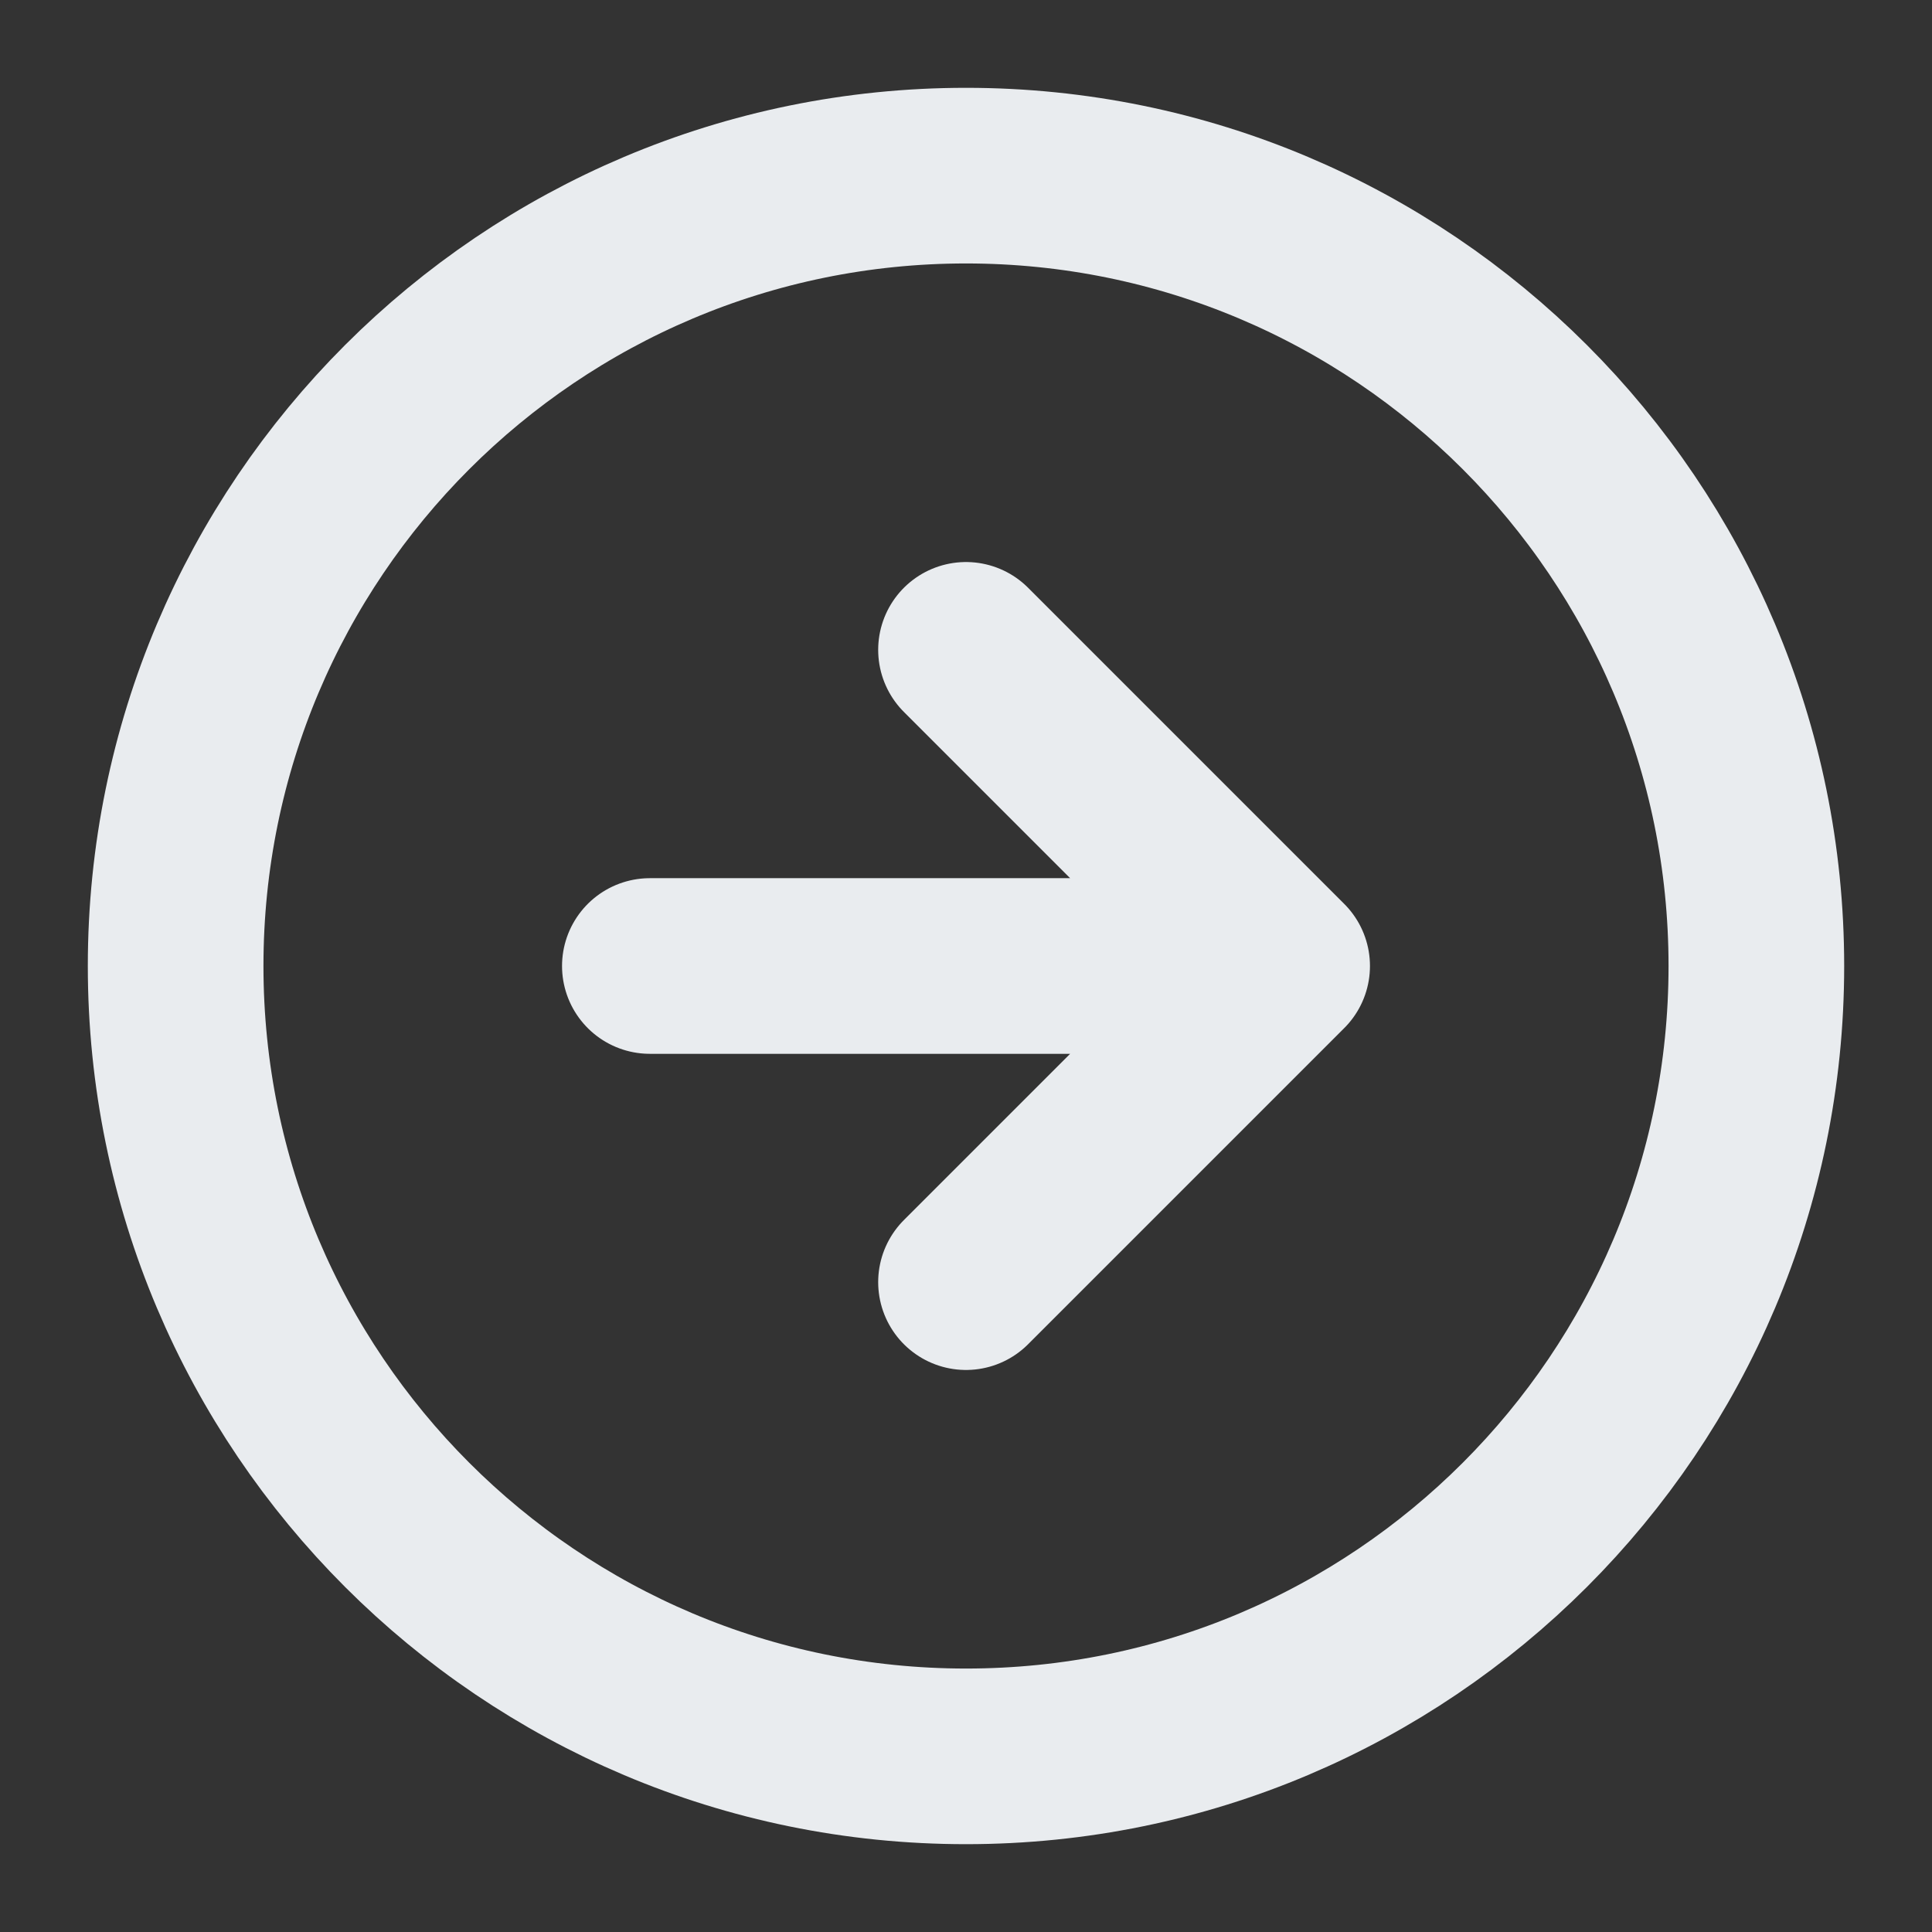
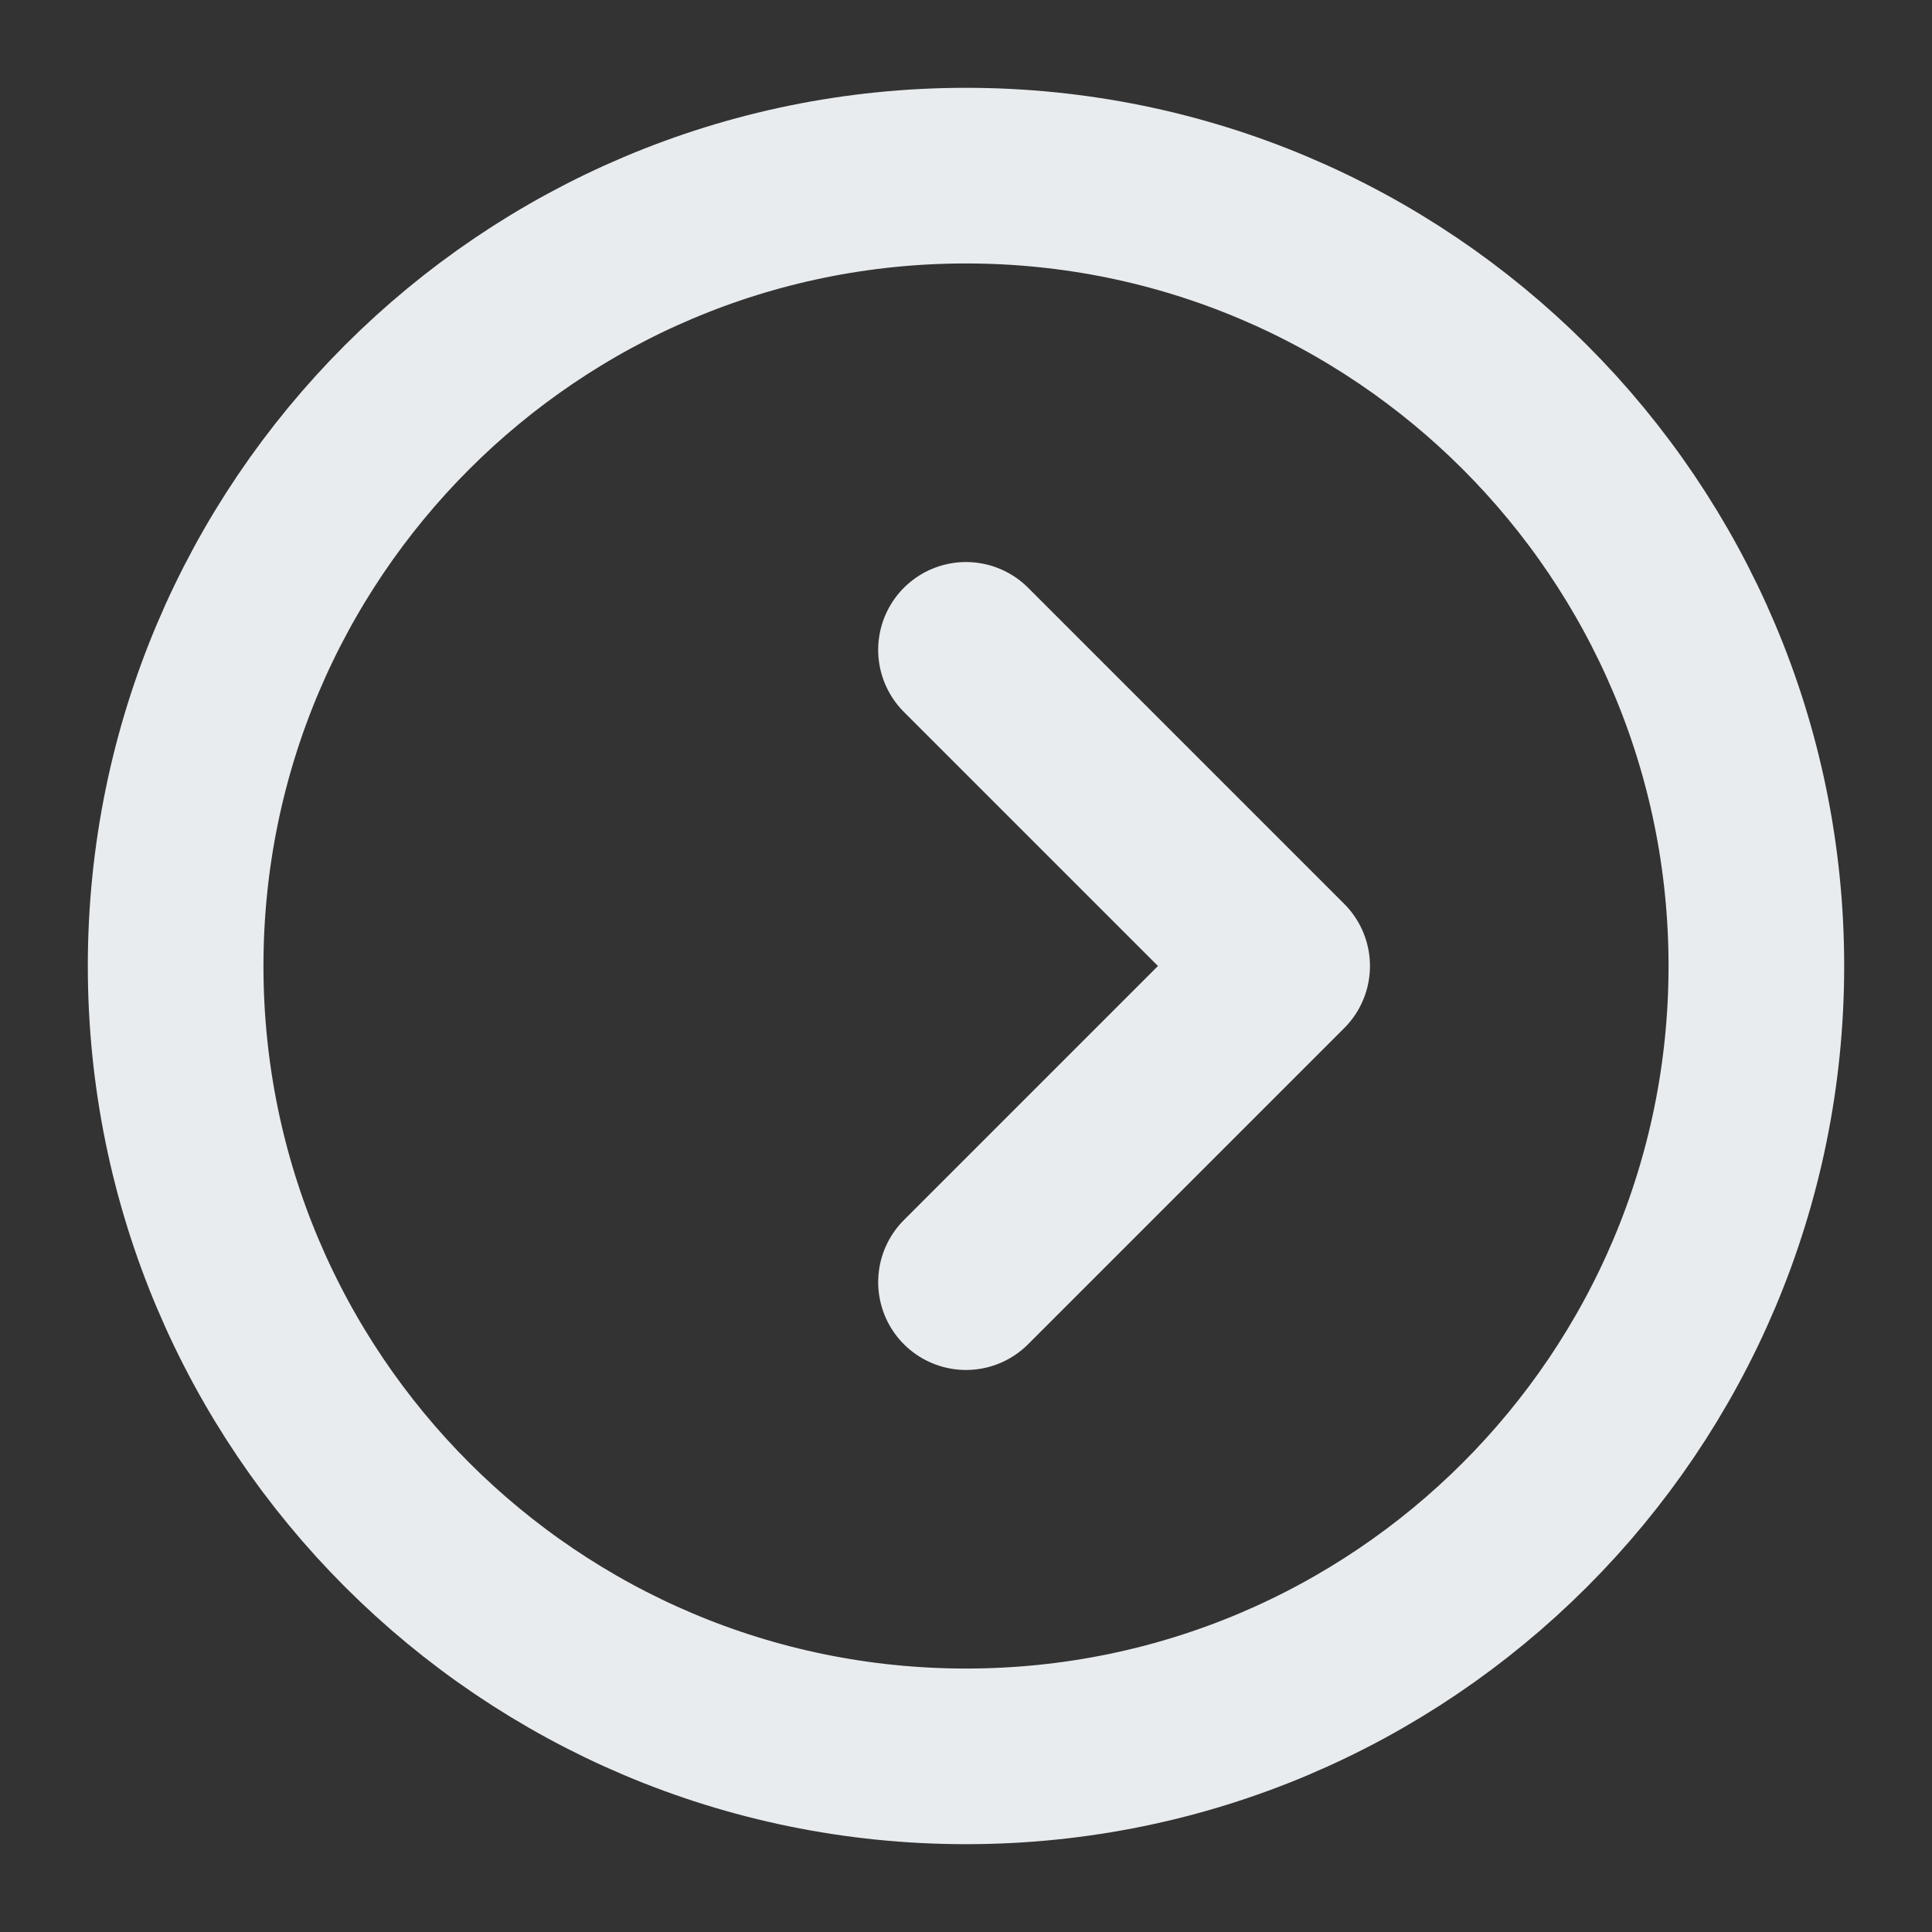
<svg xmlns="http://www.w3.org/2000/svg" width="11" height="11" viewBox="0 0 11 11" fill="none">
  <rect x="0" y="0" width="11" height="11" fill="#333333" stroke="none" />
-   <path d="M5.5 7.3L7.3 5.5M7.3 5.5L5.5 3.7M7.3 5.5L3.7 5.5M5.5 10C3.015 10 1 7.985 1 5.5C1 3.015 3.015 1 5.5 1C7.985 1 10 3.015 10 5.5C10 7.985 7.985 10 5.5 10Z" stroke="#E9ECEF" stroke-linecap="round" stroke-linejoin="round" />
+   <path d="M5.5 7.3L7.3 5.5M7.3 5.5L5.5 3.7M7.3 5.5M5.5 10C3.015 10 1 7.985 1 5.5C1 3.015 3.015 1 5.5 1C7.985 1 10 3.015 10 5.5C10 7.985 7.985 10 5.5 10Z" stroke="#E9ECEF" stroke-linecap="round" stroke-linejoin="round" />
</svg>